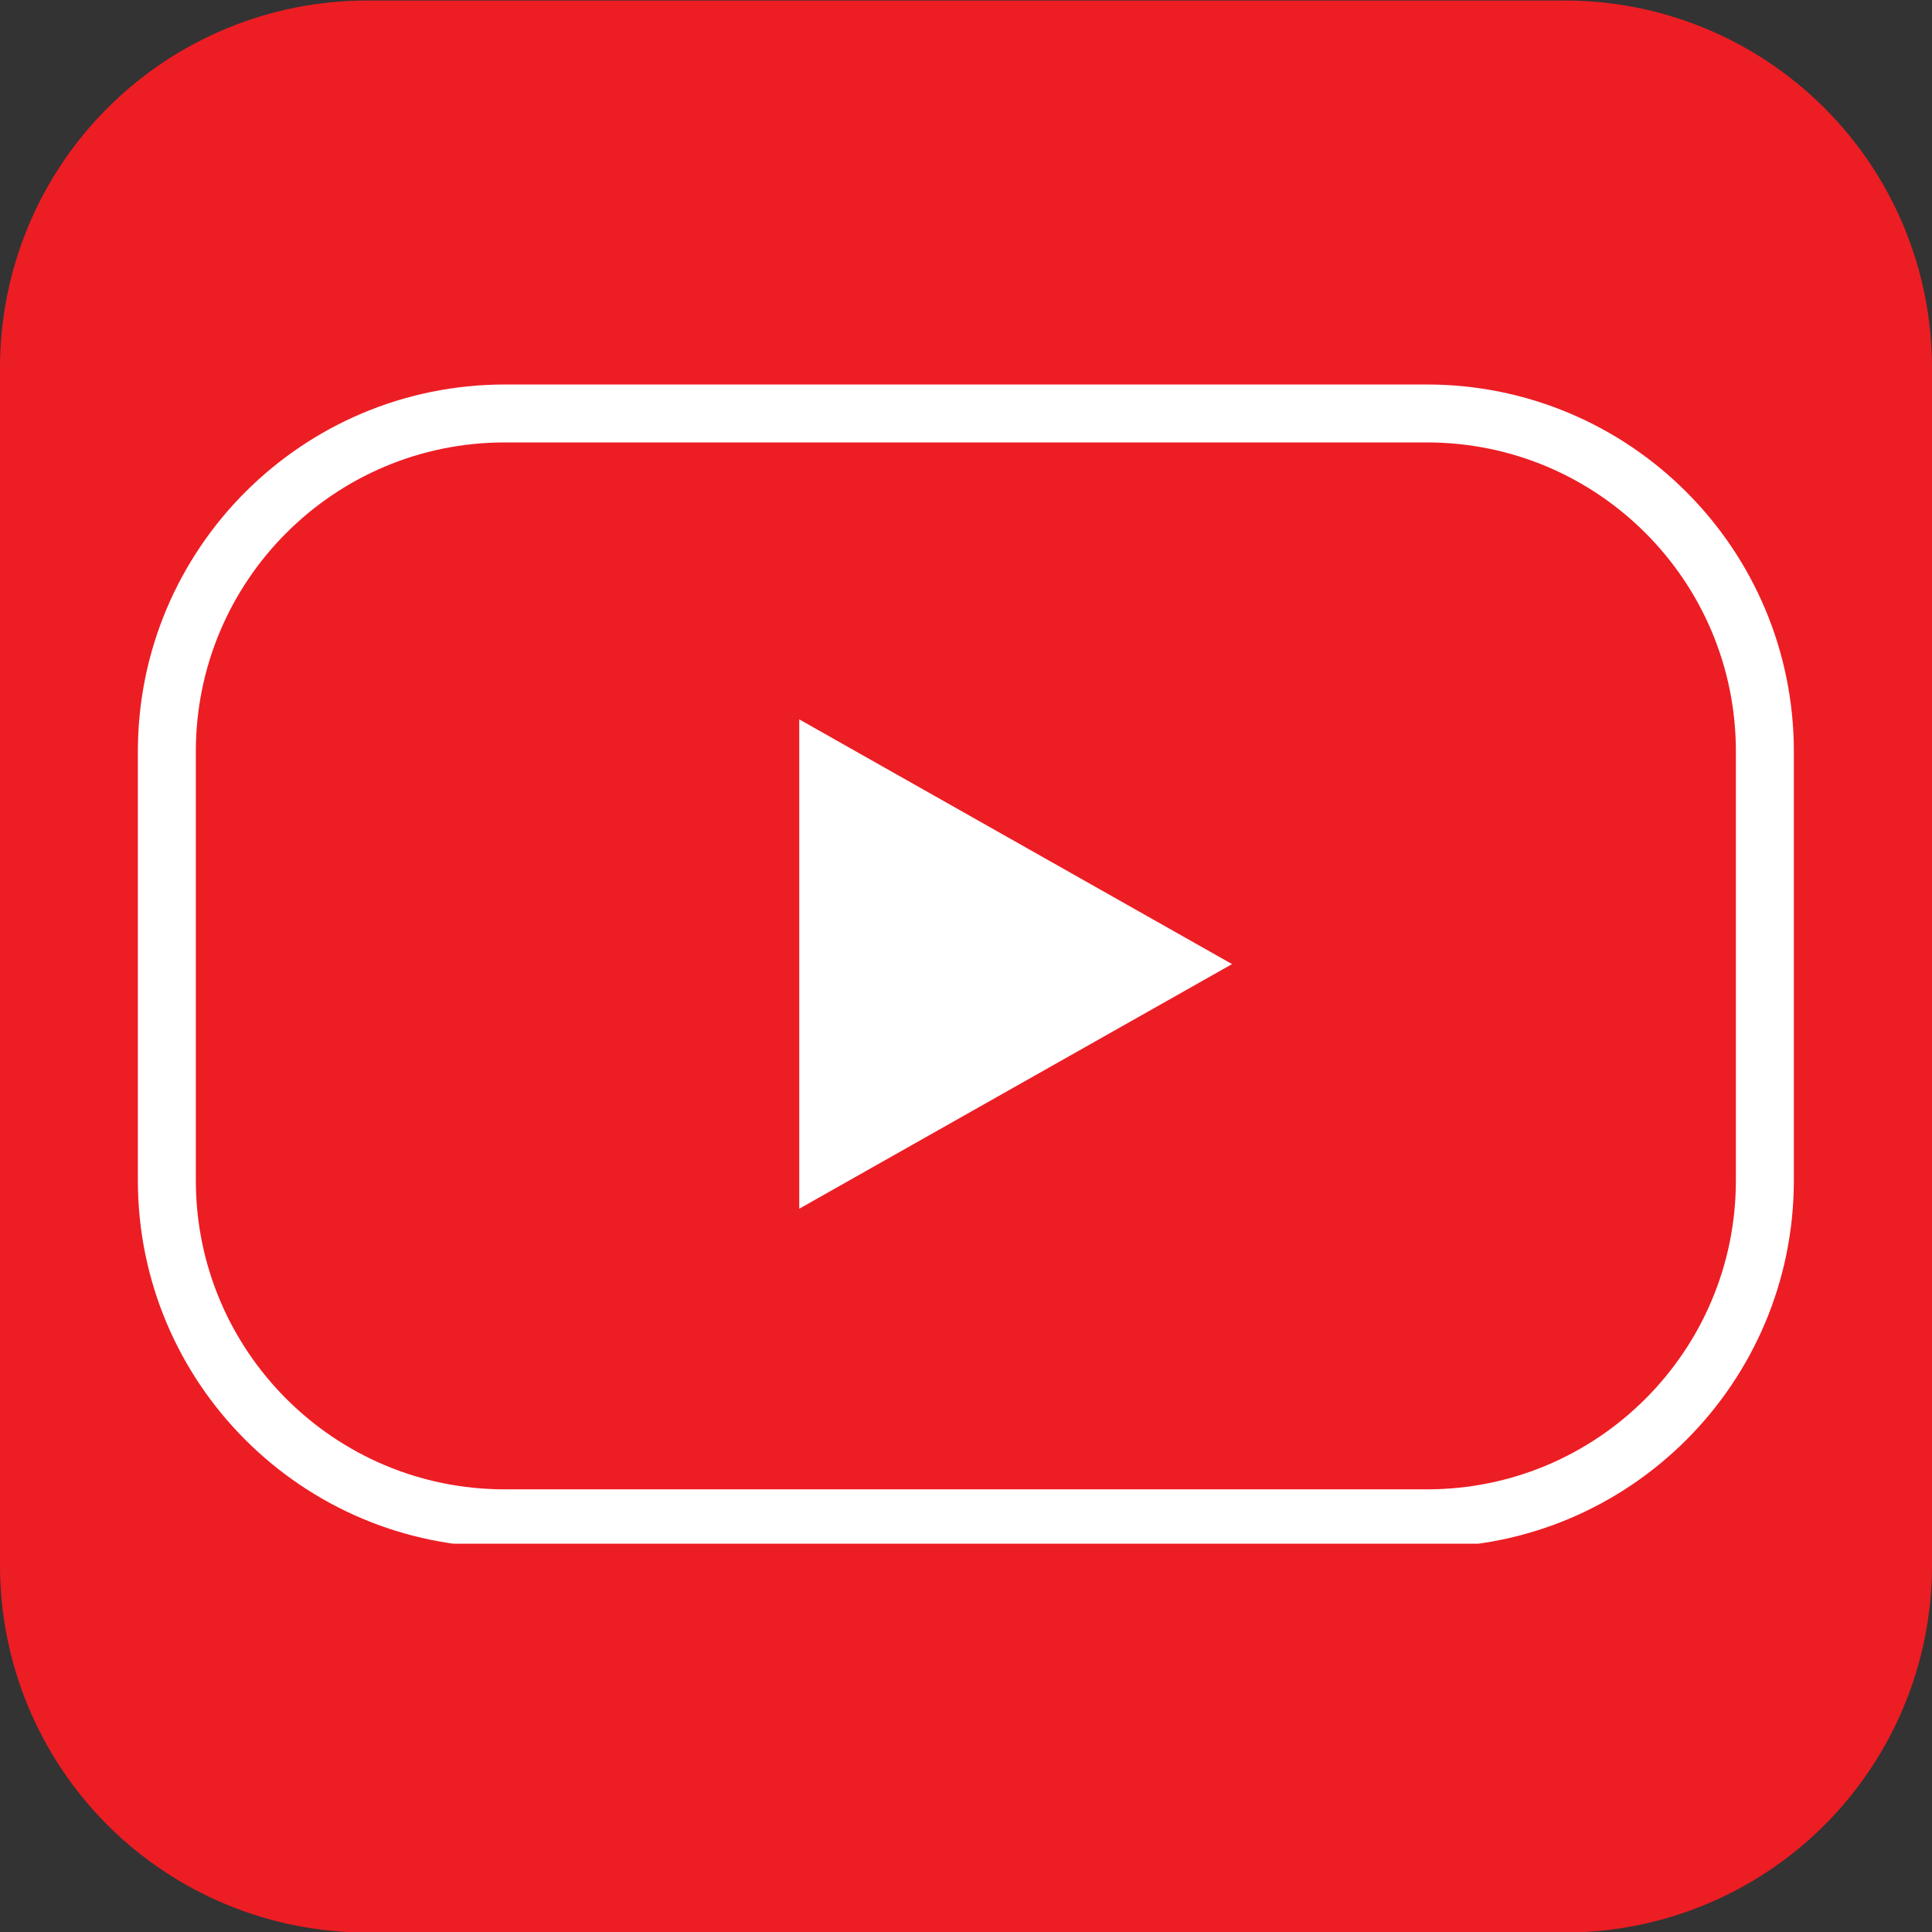
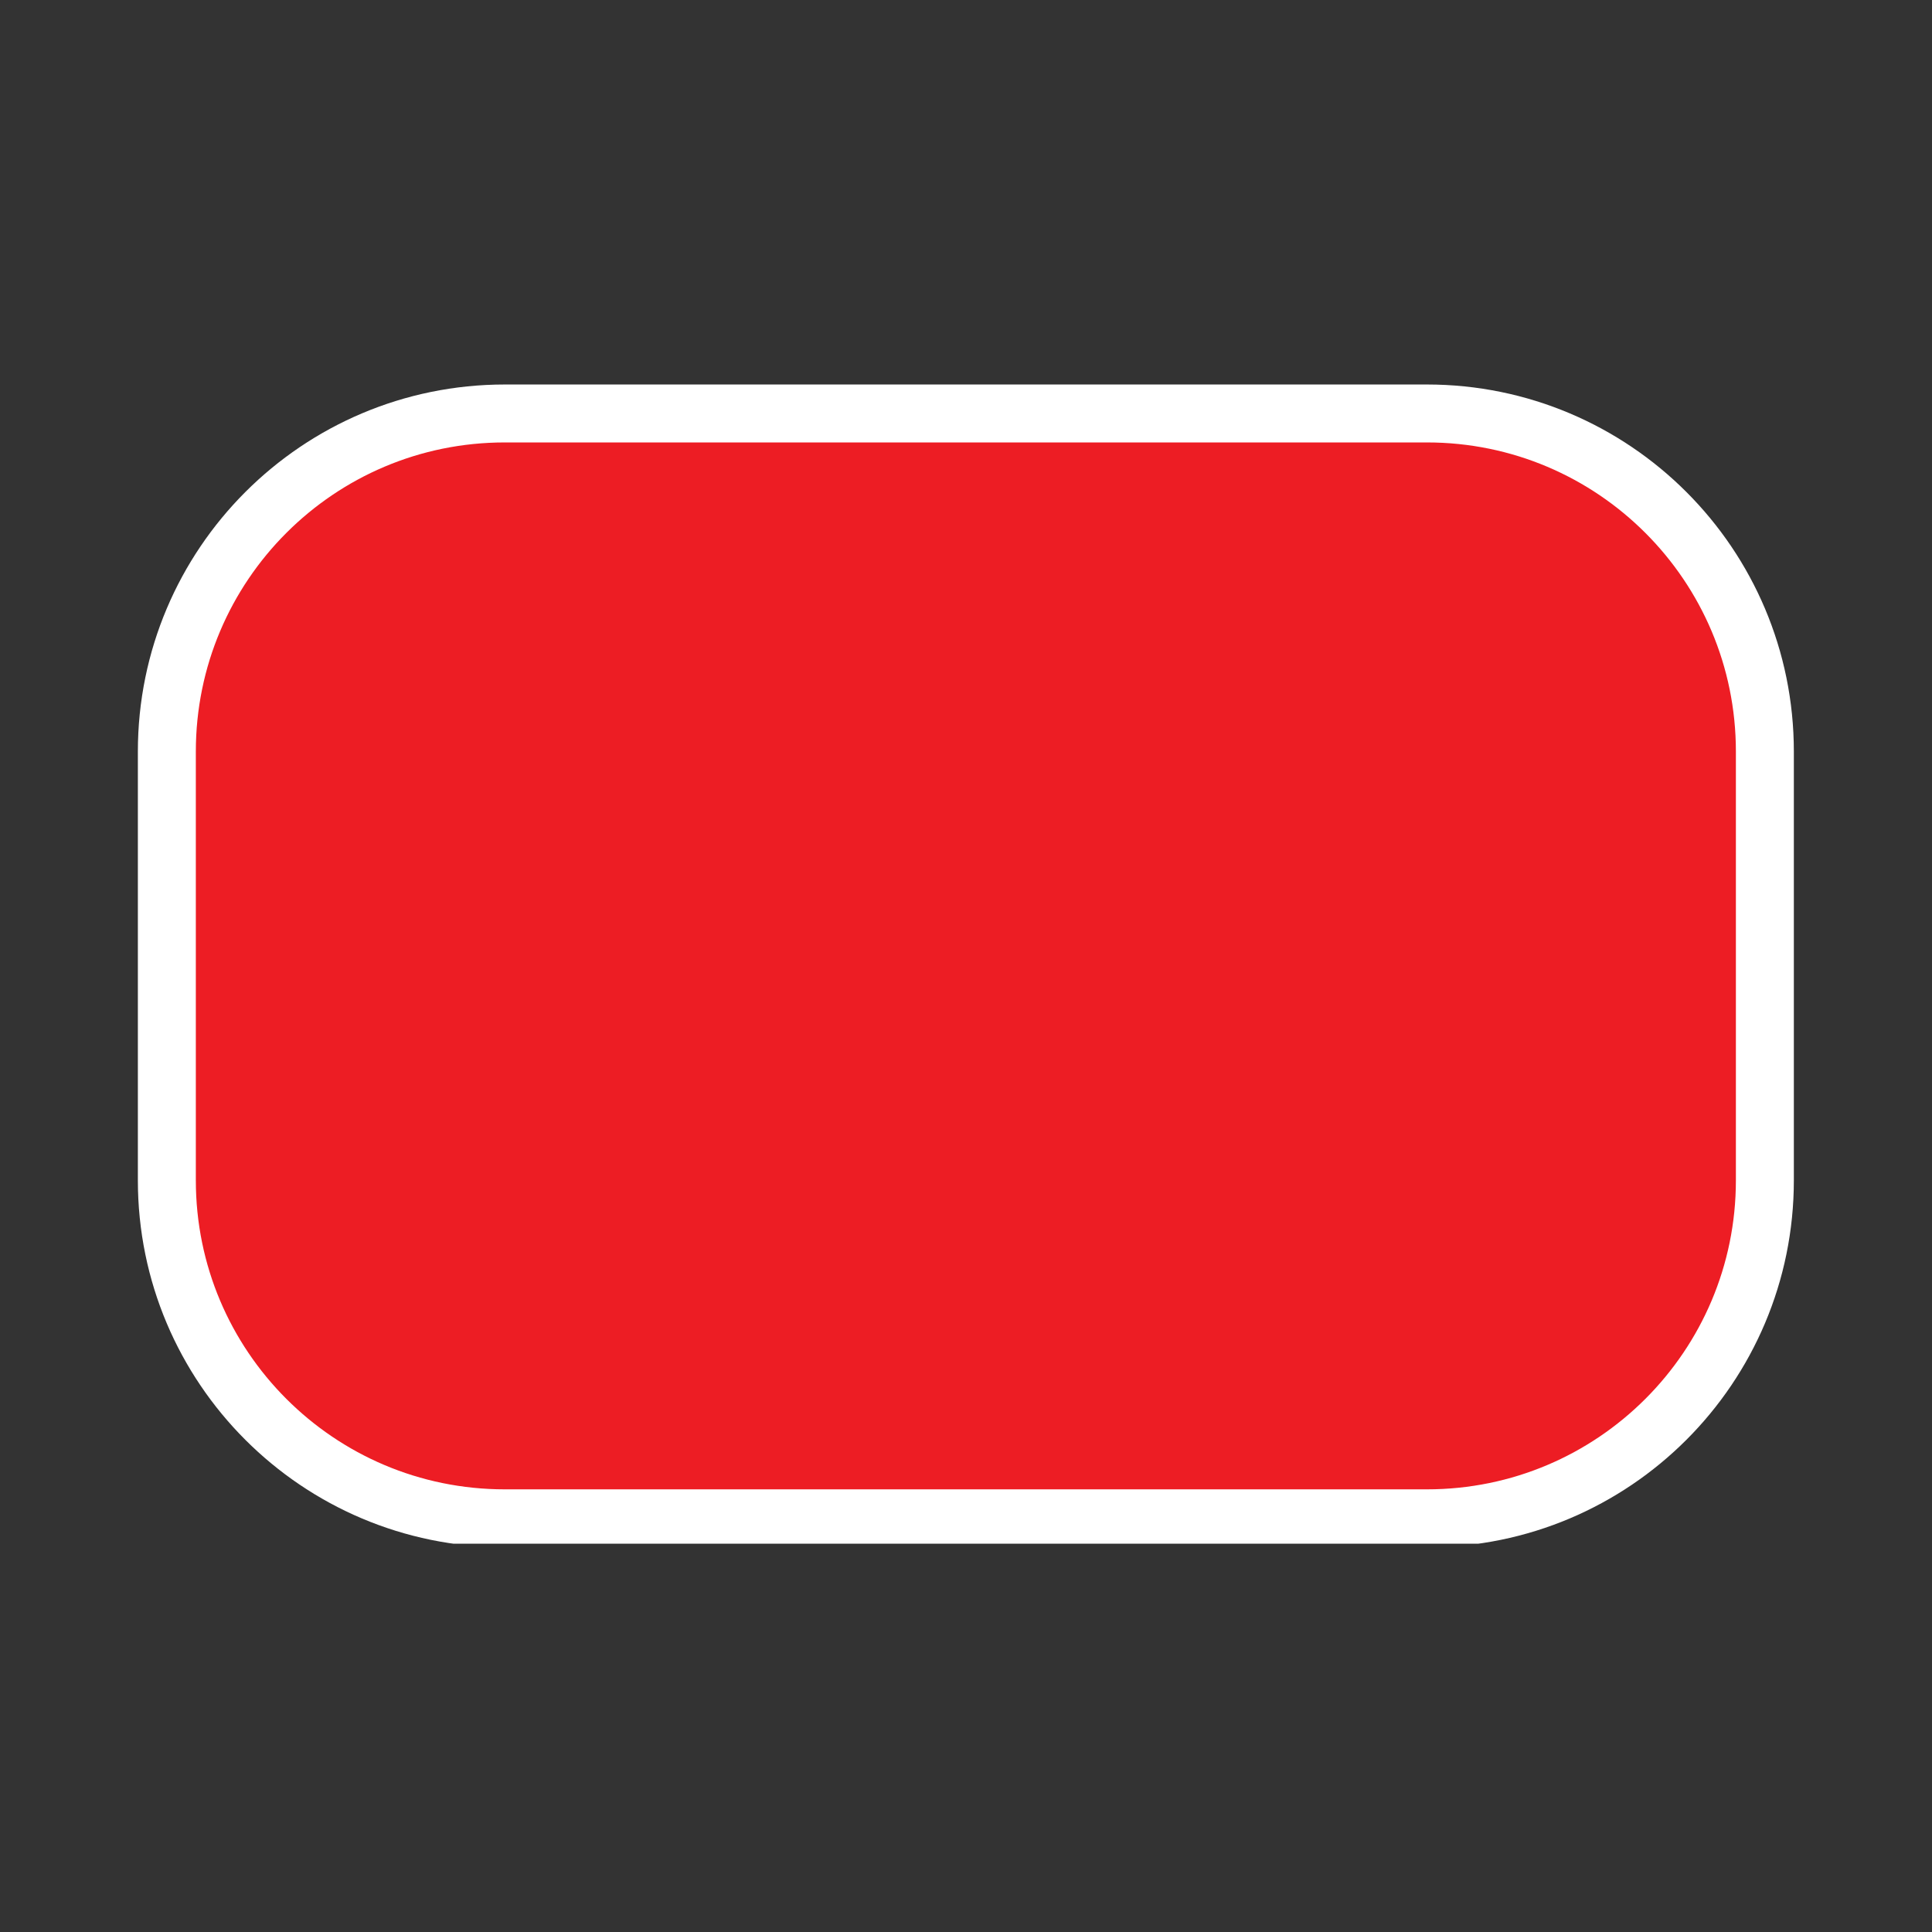
<svg xmlns="http://www.w3.org/2000/svg" width="100" viewBox="0 0 75 75" height="100" preserveAspectRatio="xMidYMid meet">
  <rect x="0" y="0" width="75" height="75" fill="#333333" stroke="none" />
  <defs>
    <clipPath id="d4b78c2bf0">
-       <path d="M 0 0.02 L 75 0.02 L 75 75 L 0 75 Z M 0 0.02 " clip-rule="nonzero" />
-     </clipPath>
+       </clipPath>
    <clipPath id="56c932d61c">
      <path d="M 14.25 0.02 L 60.75 0.02 C 64.531 0.02 68.152 1.52 70.828 4.195 C 73.5 6.867 75 10.492 75 14.27 L 75 60.77 C 75 64.551 73.5 68.172 70.828 70.848 C 68.152 73.52 64.531 75.02 60.75 75.02 L 14.25 75.02 C 10.469 75.02 6.848 73.52 4.172 70.848 C 1.5 68.172 0 64.551 0 60.77 L 0 14.27 C 0 10.492 1.5 6.867 4.172 4.195 C 6.848 1.52 10.469 0.02 14.25 0.02 Z M 14.25 0.02 " clip-rule="nonzero" />
    </clipPath>
    <clipPath id="dc2375adf6">
      <path d="M 6.102 15.676 L 69 15.676 L 69 59.176 L 6.102 59.176 Z M 6.102 15.676 " clip-rule="nonzero" />
    </clipPath>
    <clipPath id="b27ac2b741">
      <path d="M 5.352 29.176 L 5.352 45.824 C 5.352 53.695 11.73 60.074 19.602 60.074 L 55.398 60.074 C 63.27 60.074 69.648 53.695 69.648 45.824 L 69.648 29.176 C 69.648 21.305 63.27 14.926 55.398 14.926 L 19.602 14.926 C 11.73 14.926 5.352 21.305 5.352 29.176 Z M 5.352 29.176 " clip-rule="nonzero" />
    </clipPath>
    <clipPath id="a096ad4e5f">
      <path d="M 20.5 15.828 L 54.5 15.828 C 62.371 15.828 68.75 22.207 68.75 30.078 L 68.75 44.922 C 68.75 52.793 62.371 59.172 54.5 59.172 L 20.5 59.172 C 12.629 59.172 6.25 52.793 6.25 44.922 L 6.25 30.078 C 6.25 22.207 12.629 15.828 20.5 15.828 Z M 20.5 15.828 " clip-rule="nonzero" />
    </clipPath>
    <clipPath id="c9567780d1">
      <path d="M 31 27 L 48 27 L 48 47 L 31 47 Z M 31 27 " clip-rule="nonzero" />
    </clipPath>
    <clipPath id="d513ec5f84">
      <path d="M 5.352 29.176 L 5.352 45.824 C 5.352 53.695 11.73 60.074 19.602 60.074 L 55.398 60.074 C 63.27 60.074 69.648 53.695 69.648 45.824 L 69.648 29.176 C 69.648 21.305 63.27 14.926 55.398 14.926 L 19.602 14.926 C 11.73 14.926 5.352 21.305 5.352 29.176 Z M 5.352 29.176 " clip-rule="nonzero" />
    </clipPath>
    <clipPath id="f026fa6e5d">
-       <path d="M 20.5 15.828 L 54.5 15.828 C 62.371 15.828 68.75 22.207 68.75 30.078 L 68.75 44.922 C 68.75 52.793 62.371 59.172 54.5 59.172 L 20.5 59.172 C 12.629 59.172 6.25 52.793 6.25 44.922 L 6.25 30.078 C 6.25 22.207 12.629 15.828 20.5 15.828 Z M 20.5 15.828 " clip-rule="nonzero" />
-     </clipPath>
+       </clipPath>
    <clipPath id="8d7b951c4b">
      <path d="M 5.352 14.926 L 69.836 14.926 L 69.836 59.926 L 5.352 59.926 Z M 5.352 14.926 " clip-rule="nonzero" />
    </clipPath>
    <clipPath id="3d2a5813ae">
      <path d="M 5.352 29.176 L 5.352 45.824 C 5.352 53.695 11.73 60.074 19.602 60.074 L 55.398 60.074 C 63.27 60.074 69.648 53.695 69.648 45.824 L 69.648 29.176 C 69.648 21.305 63.27 14.926 55.398 14.926 L 19.602 14.926 C 11.73 14.926 5.352 21.305 5.352 29.176 Z M 5.352 29.176 " clip-rule="nonzero" />
    </clipPath>
    <clipPath id="c1fb3e7e38">
      <path d="M 5.352 29.176 L 5.352 45.82 C 5.352 53.688 11.727 60.066 19.598 60.066 L 55.391 60.066 C 63.262 60.066 69.637 53.688 69.637 45.82 L 69.637 29.176 C 69.637 21.305 63.262 14.926 55.391 14.926 L 19.598 14.926 C 11.727 14.926 5.352 21.305 5.352 29.176 Z M 5.352 29.176 " clip-rule="nonzero" />
    </clipPath>
  </defs>
  <g clip-path="url(#d4b78c2bf0)">
    <g clip-path="url(#56c932d61c)">
      <path fill="#ed1d24" d="M 0 0.02 L 75 0.02 L 75 75.02 L 0 75.02 Z M 0 0.02 " fill-opacity="1" fill-rule="nonzero" />
    </g>
  </g>
  <g clip-path="url(#dc2375adf6)">
    <g clip-path="url(#b27ac2b741)">
      <g clip-path="url(#a096ad4e5f)">
        <path fill="#ed1d24" d="M 68.398 21.949 C 67.66 19.184 65.48 17.008 62.715 16.266 C 57.703 14.926 37.602 14.926 37.602 14.926 C 37.602 14.926 17.5 14.926 12.488 16.266 C 9.723 17.008 7.543 19.184 6.805 21.949 C 5.461 26.965 5.461 37.426 5.461 37.426 C 5.461 37.426 5.461 47.883 6.805 52.898 C 7.543 55.664 9.723 57.84 12.488 58.582 C 17.5 59.926 37.602 59.926 37.602 59.926 C 37.602 59.926 57.703 59.926 62.715 58.582 C 65.48 57.84 67.66 55.664 68.398 52.898 C 69.742 47.883 69.742 37.426 69.742 37.426 C 69.742 37.426 69.742 26.965 68.398 21.949 " fill-opacity="1" fill-rule="nonzero" />
      </g>
    </g>
  </g>
  <g clip-path="url(#c9567780d1)">
    <g clip-path="url(#d513ec5f84)">
      <g clip-path="url(#f026fa6e5d)">
        <path fill="#ffffff" d="M 31.027 46.922 L 47.828 37.426 L 31.027 27.926 Z M 31.027 46.922 " fill-opacity="1" fill-rule="nonzero" />
      </g>
    </g>
  </g>
  <g clip-path="url(#8d7b951c4b)">
    <g clip-path="url(#3d2a5813ae)">
      <g clip-path="url(#c1fb3e7e38)">
        <path stroke-linecap="butt" transform="matrix(0.75, 0, 0, 0.75, 5.35, 14.926)" fill="none" stroke-linejoin="miter" d="M 0.003 18.999 L 0.003 41.192 C 0.003 51.682 8.503 60.187 18.997 60.187 L 66.721 60.187 C 77.216 60.187 85.716 51.682 85.716 41.192 L 85.716 18.999 C 85.716 8.504 77.216 -0.001 66.721 -0.001 L 18.997 -0.001 C 8.503 -0.001 0.003 8.504 0.003 18.999 Z M 0.003 18.999 " stroke="#ffffff" stroke-width="6" stroke-opacity="1" stroke-miterlimit="4" />
      </g>
    </g>
  </g>
</svg>